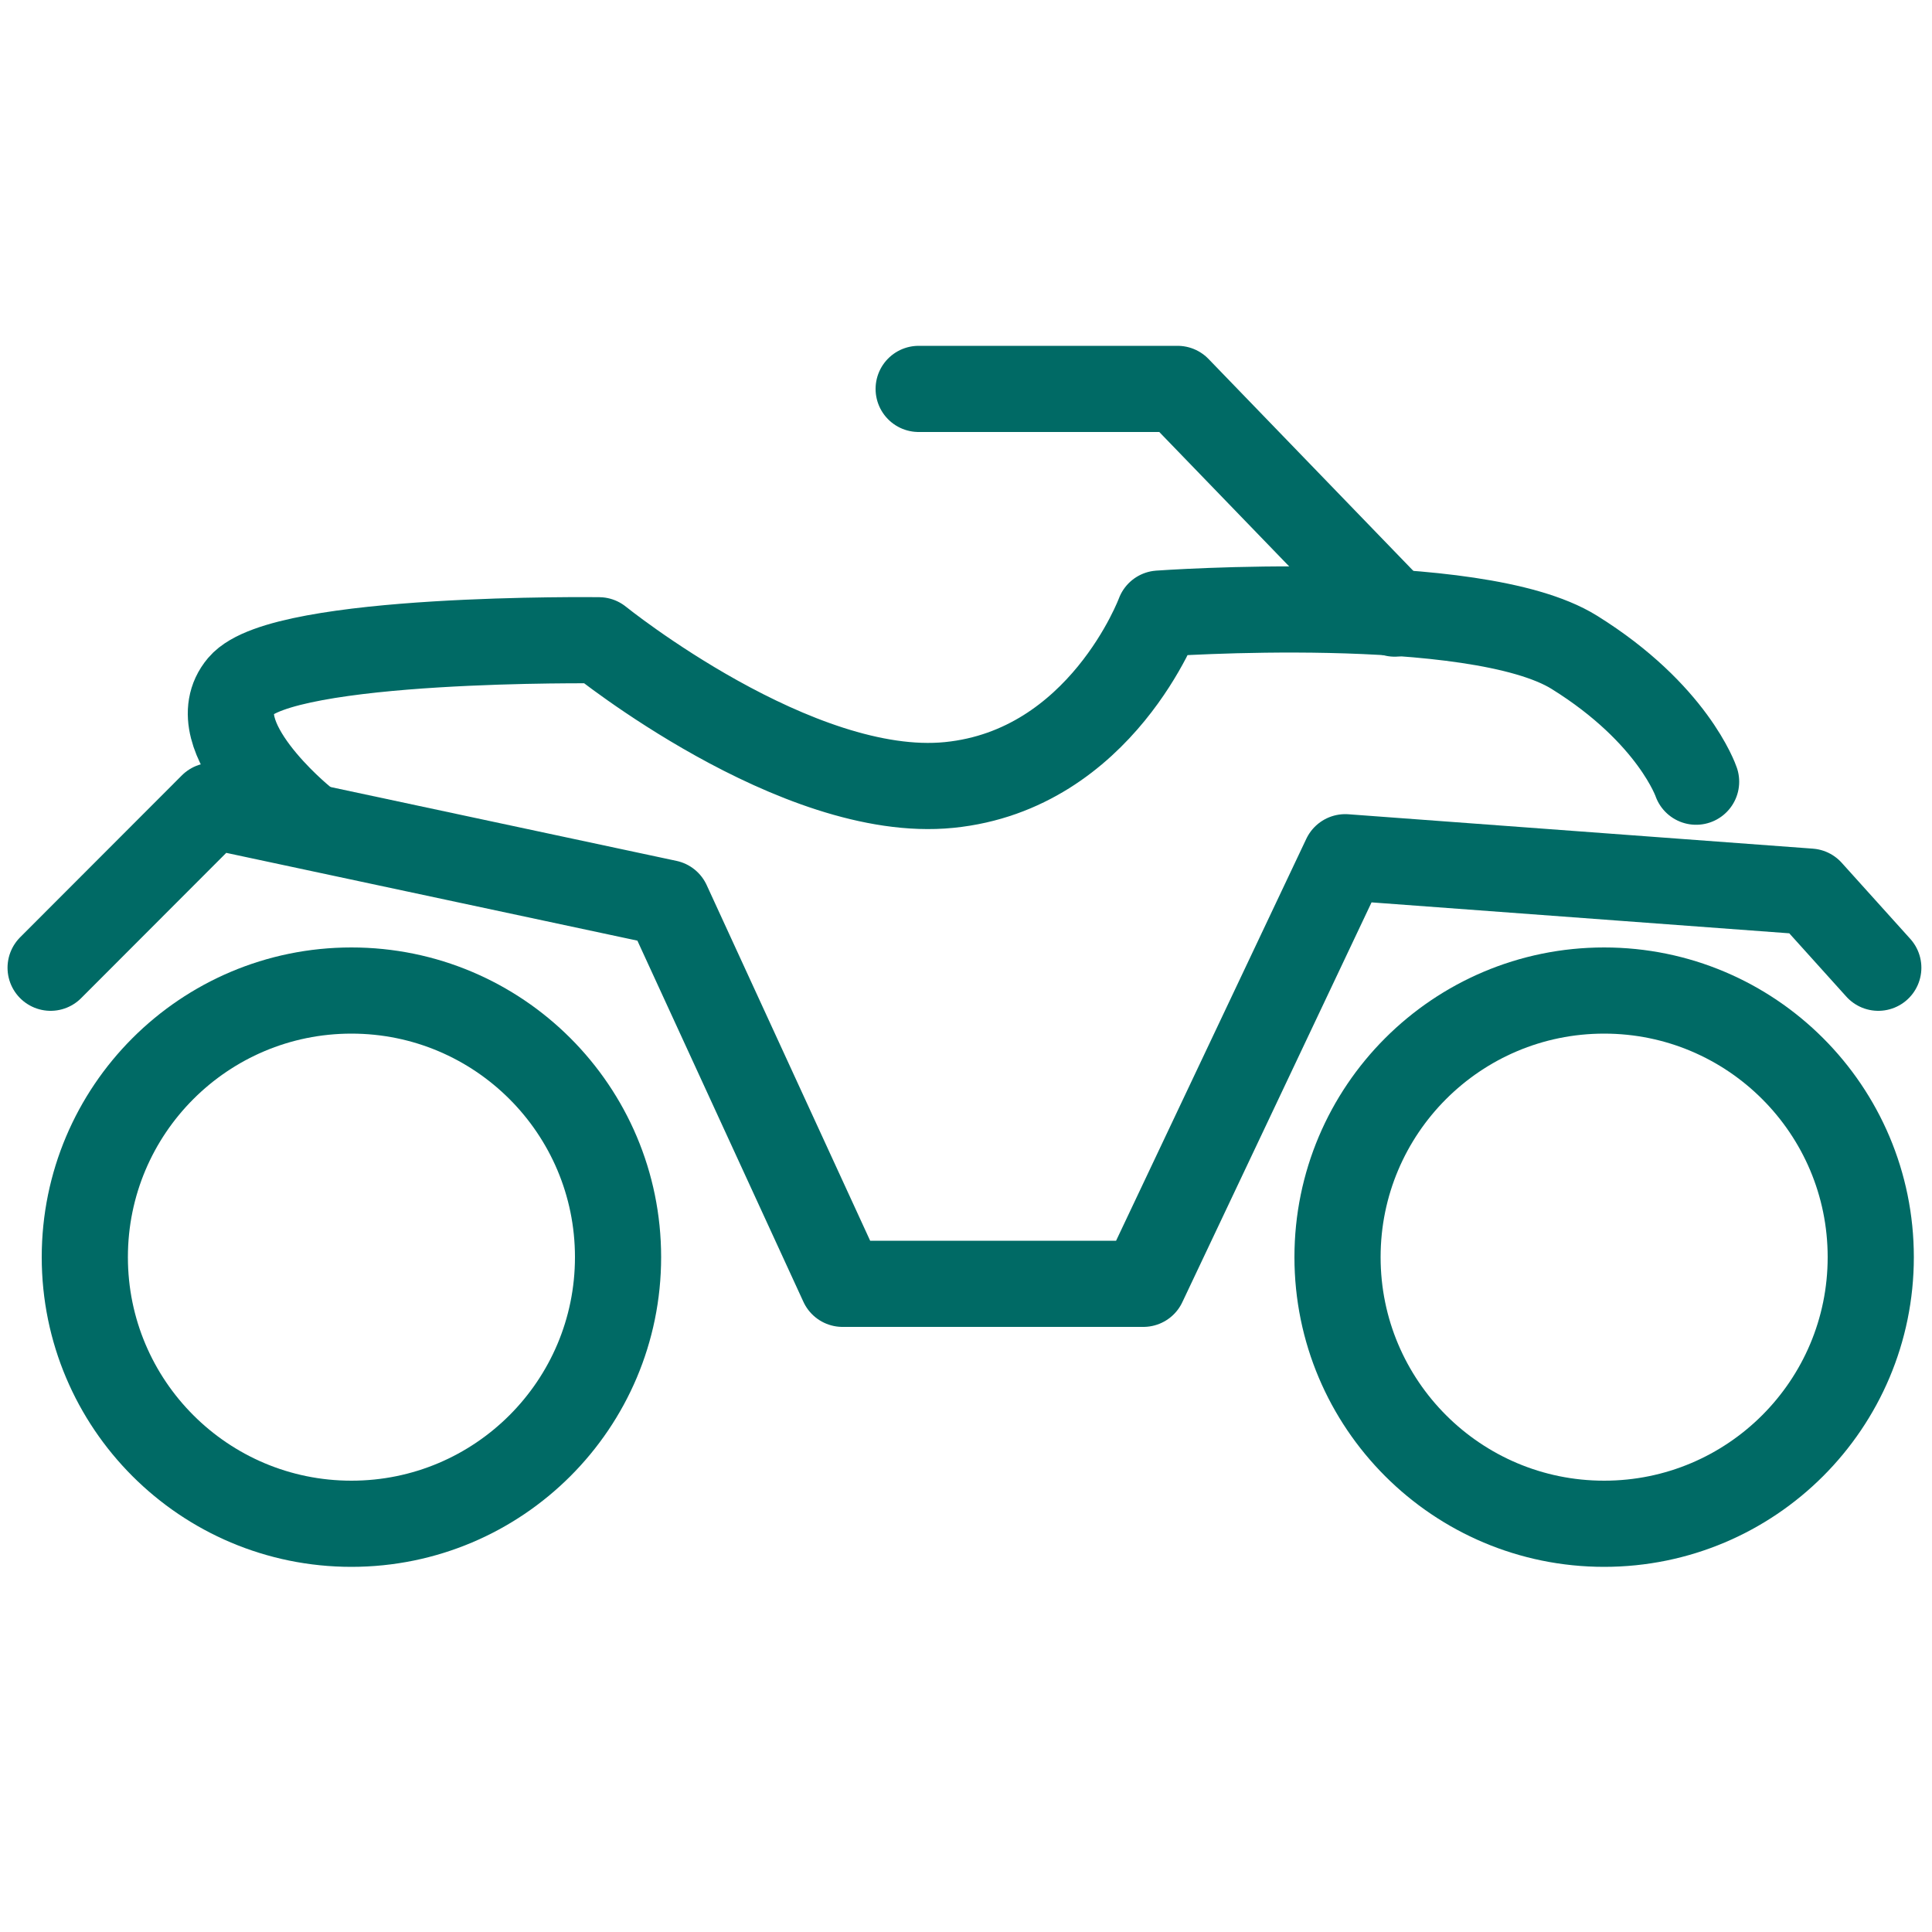
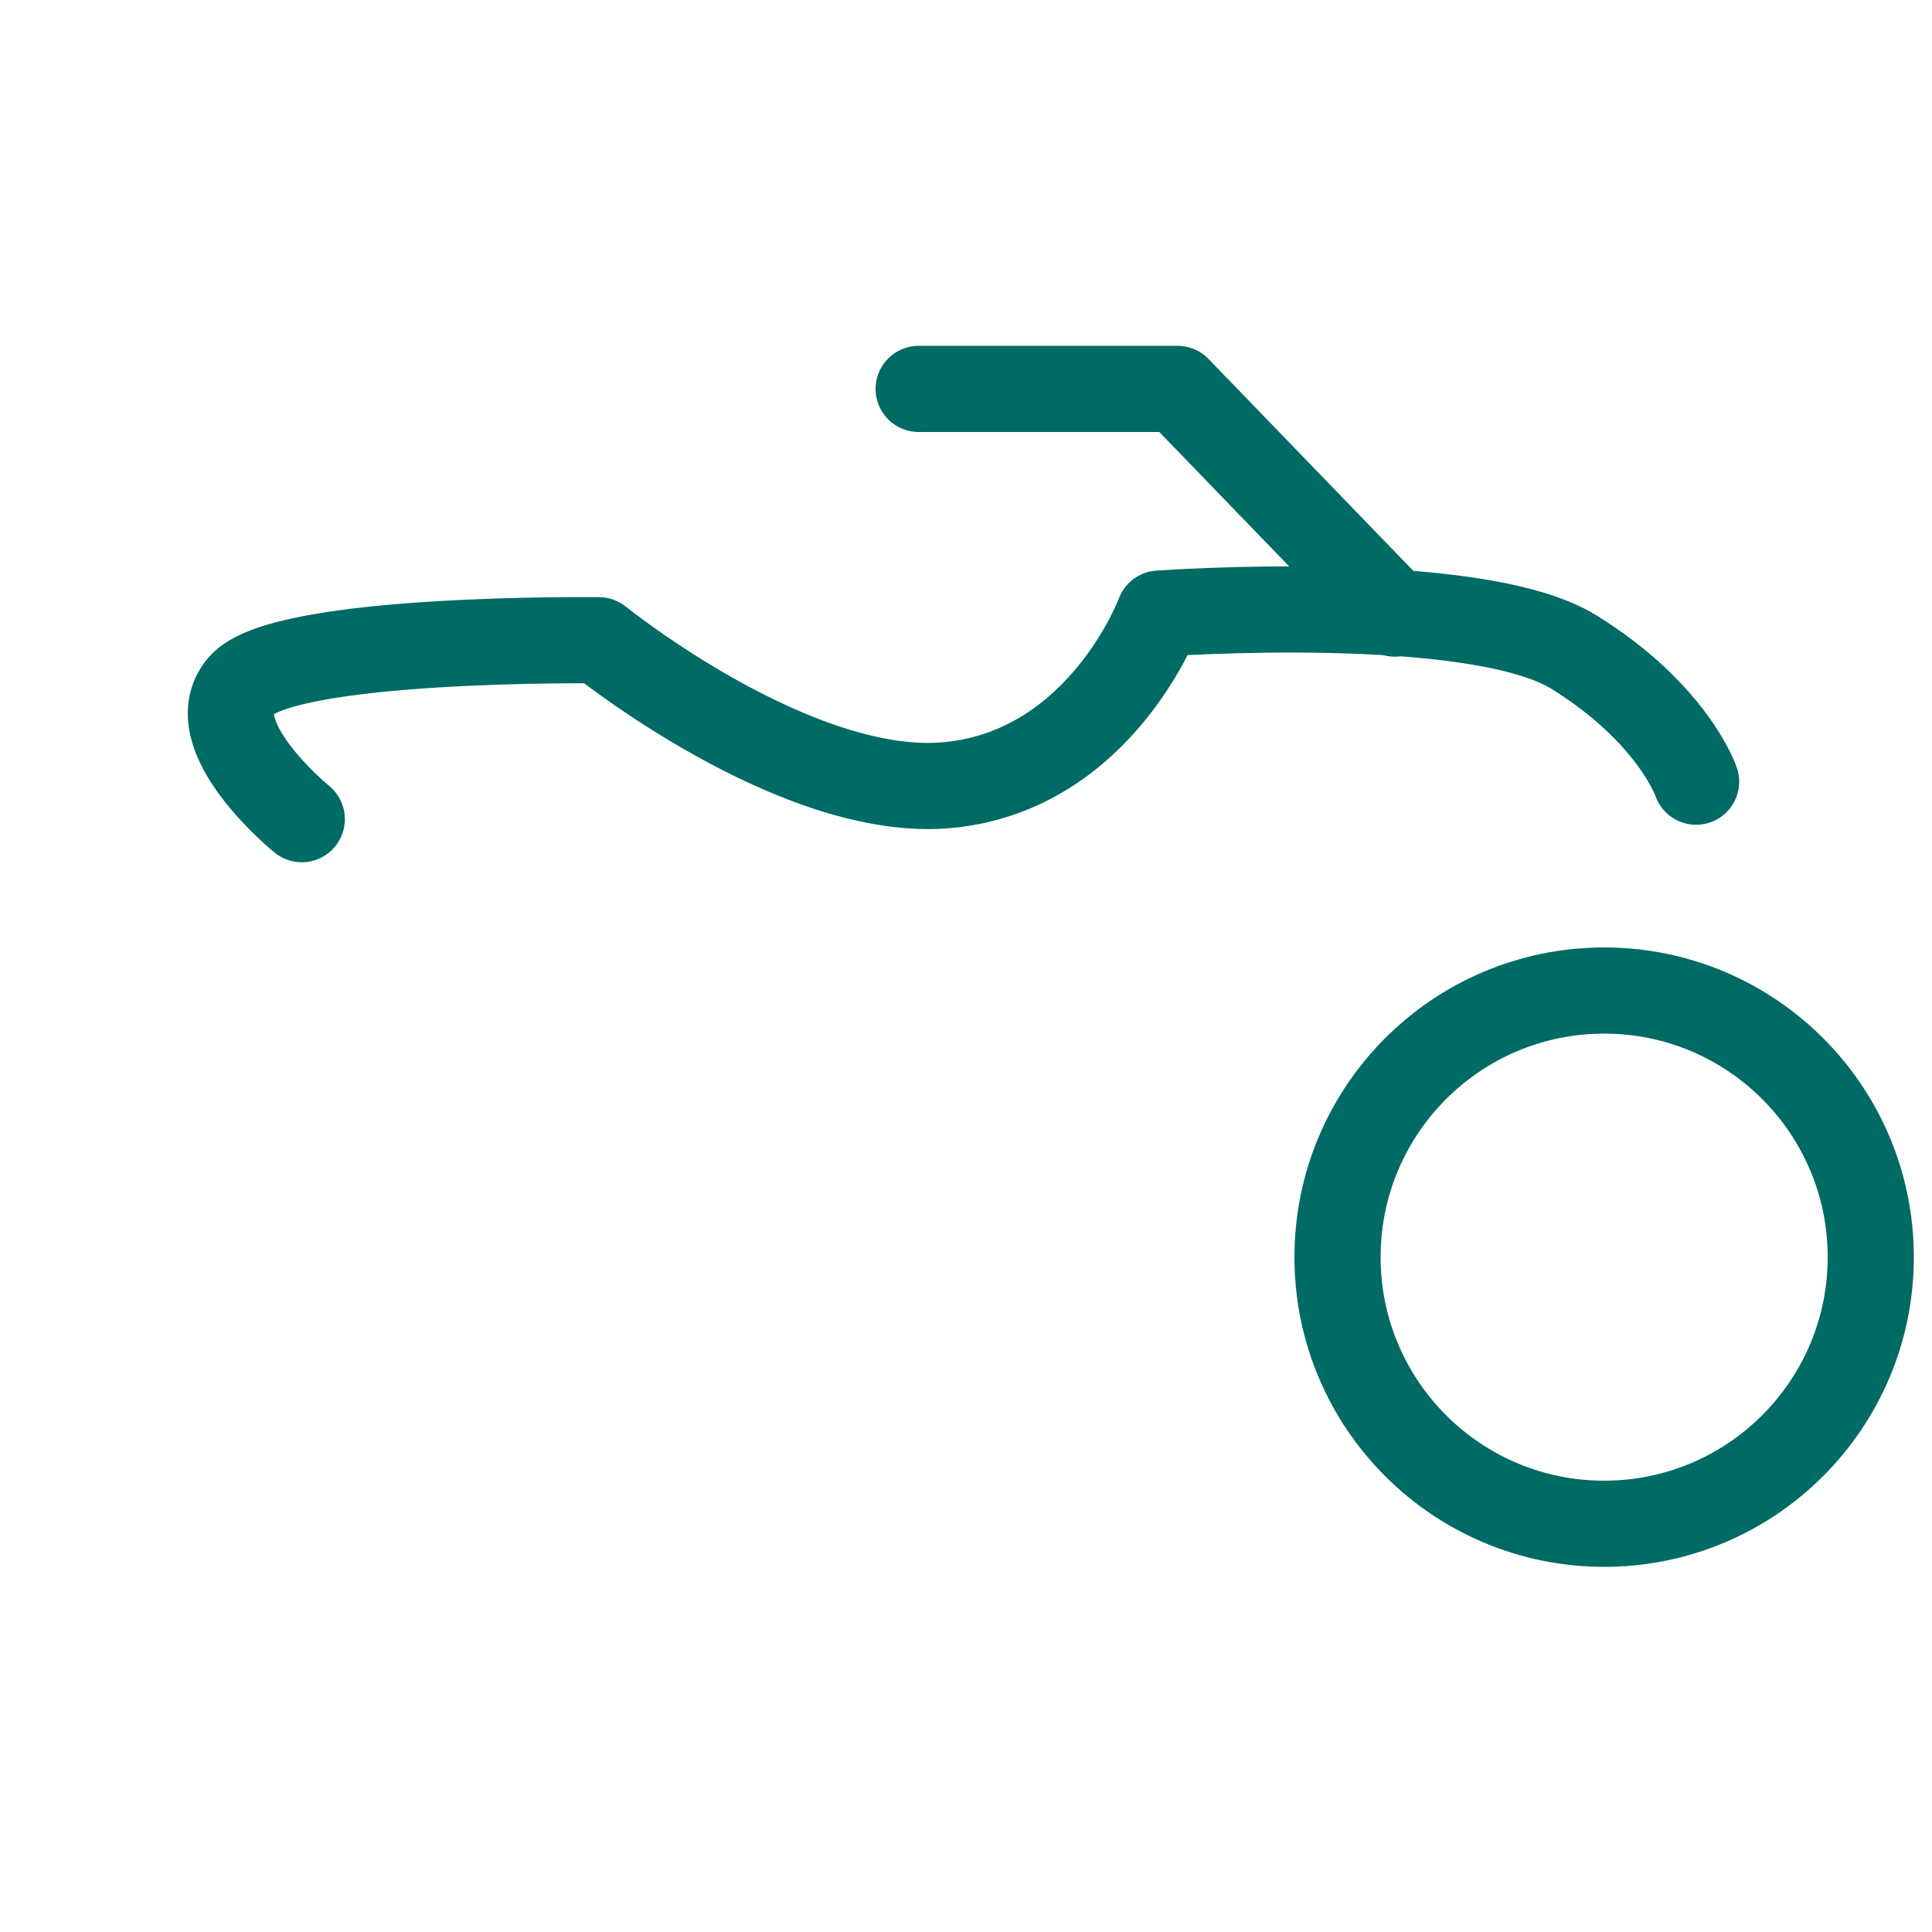
<svg xmlns="http://www.w3.org/2000/svg" viewBox="0 0 100 100">
  <g fill="none" stroke="#006a65" stroke-linecap="round" stroke-linejoin="round" stroke-width="4.46">
-     <path d="m2.62 50.09 8.37-8.38 23.56 5.03 9.06 19.71h15.57l10.45-22.08 24.04 1.78 3.55 3.94" />
-     <circle cx="18.19" cy="65.07" r="13.8" />
    <circle cx="83.03" cy="65.07" r="13.8" />
    <path d="m15.62 42.4s-5.32-4.33-3.15-6.9 18.53-2.36 18.53-2.36 10.25 8.28 18.13 7.49 10.87-8.87 10.87-8.87 16.36-1.18 21.48 2 6.31 6.7 6.31 6.7" />
    <path d="m47.55 20.13h13.4l11.24 11.63" />
  </g>
</svg>